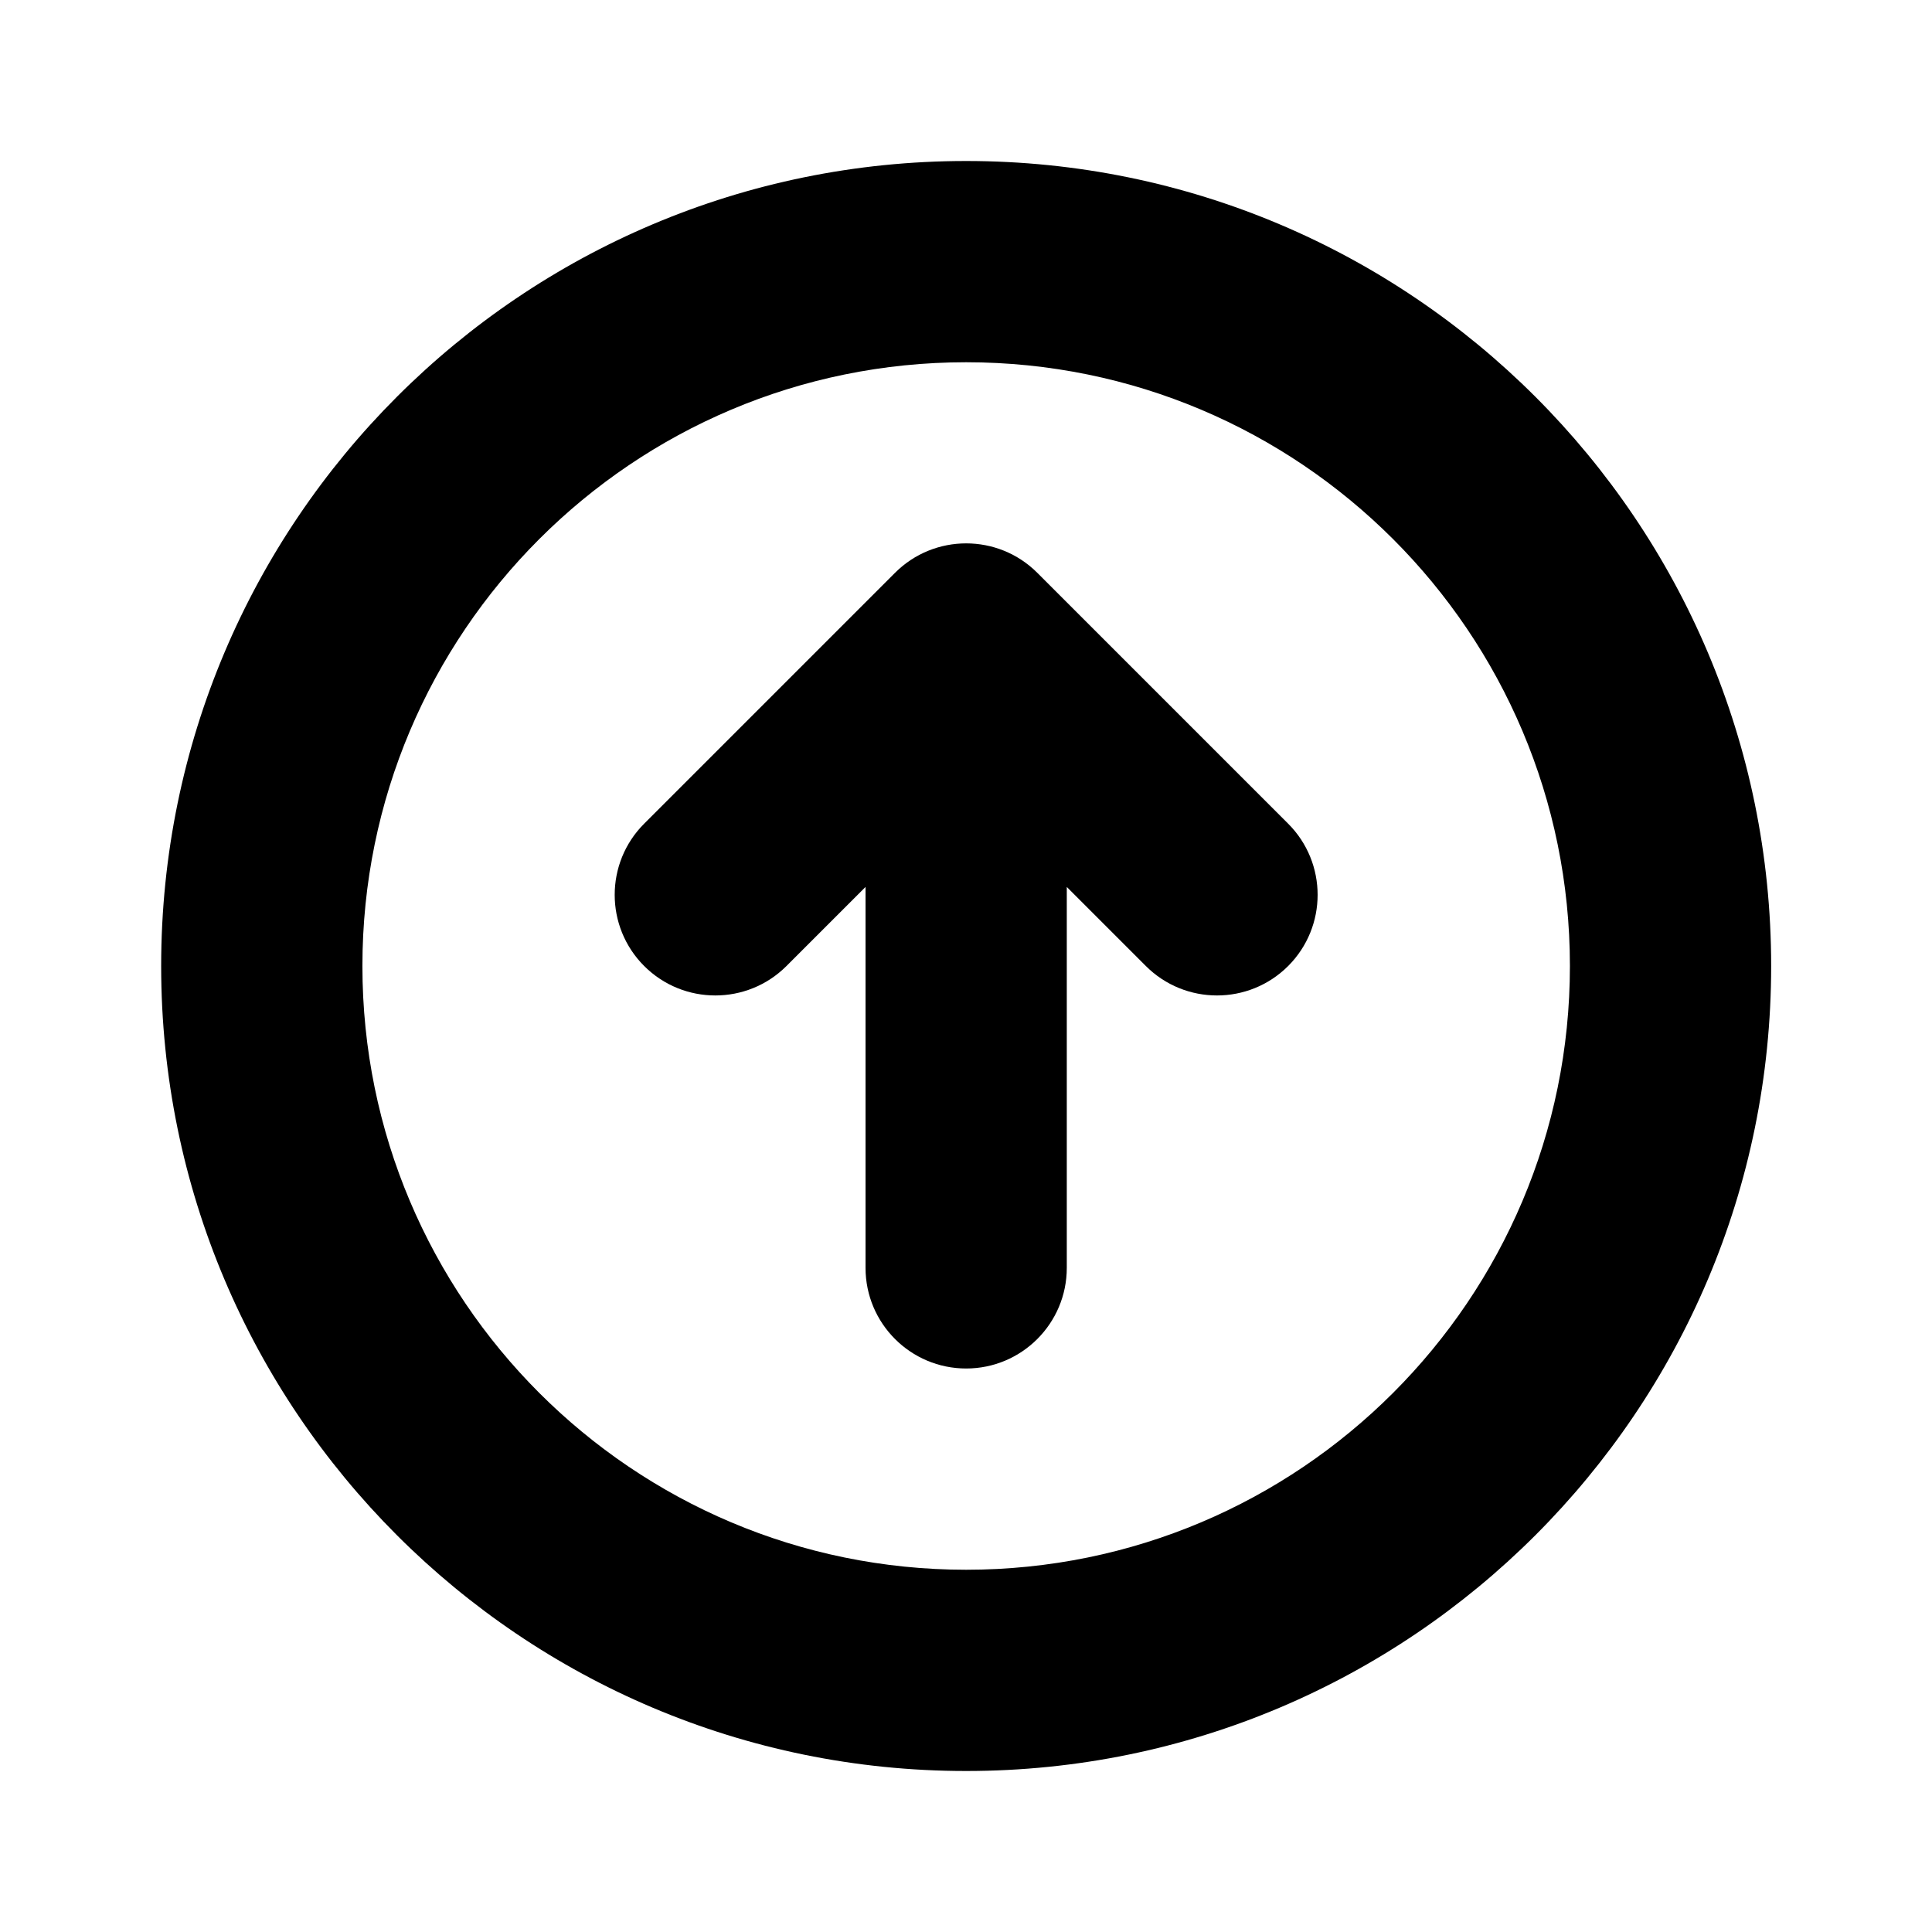
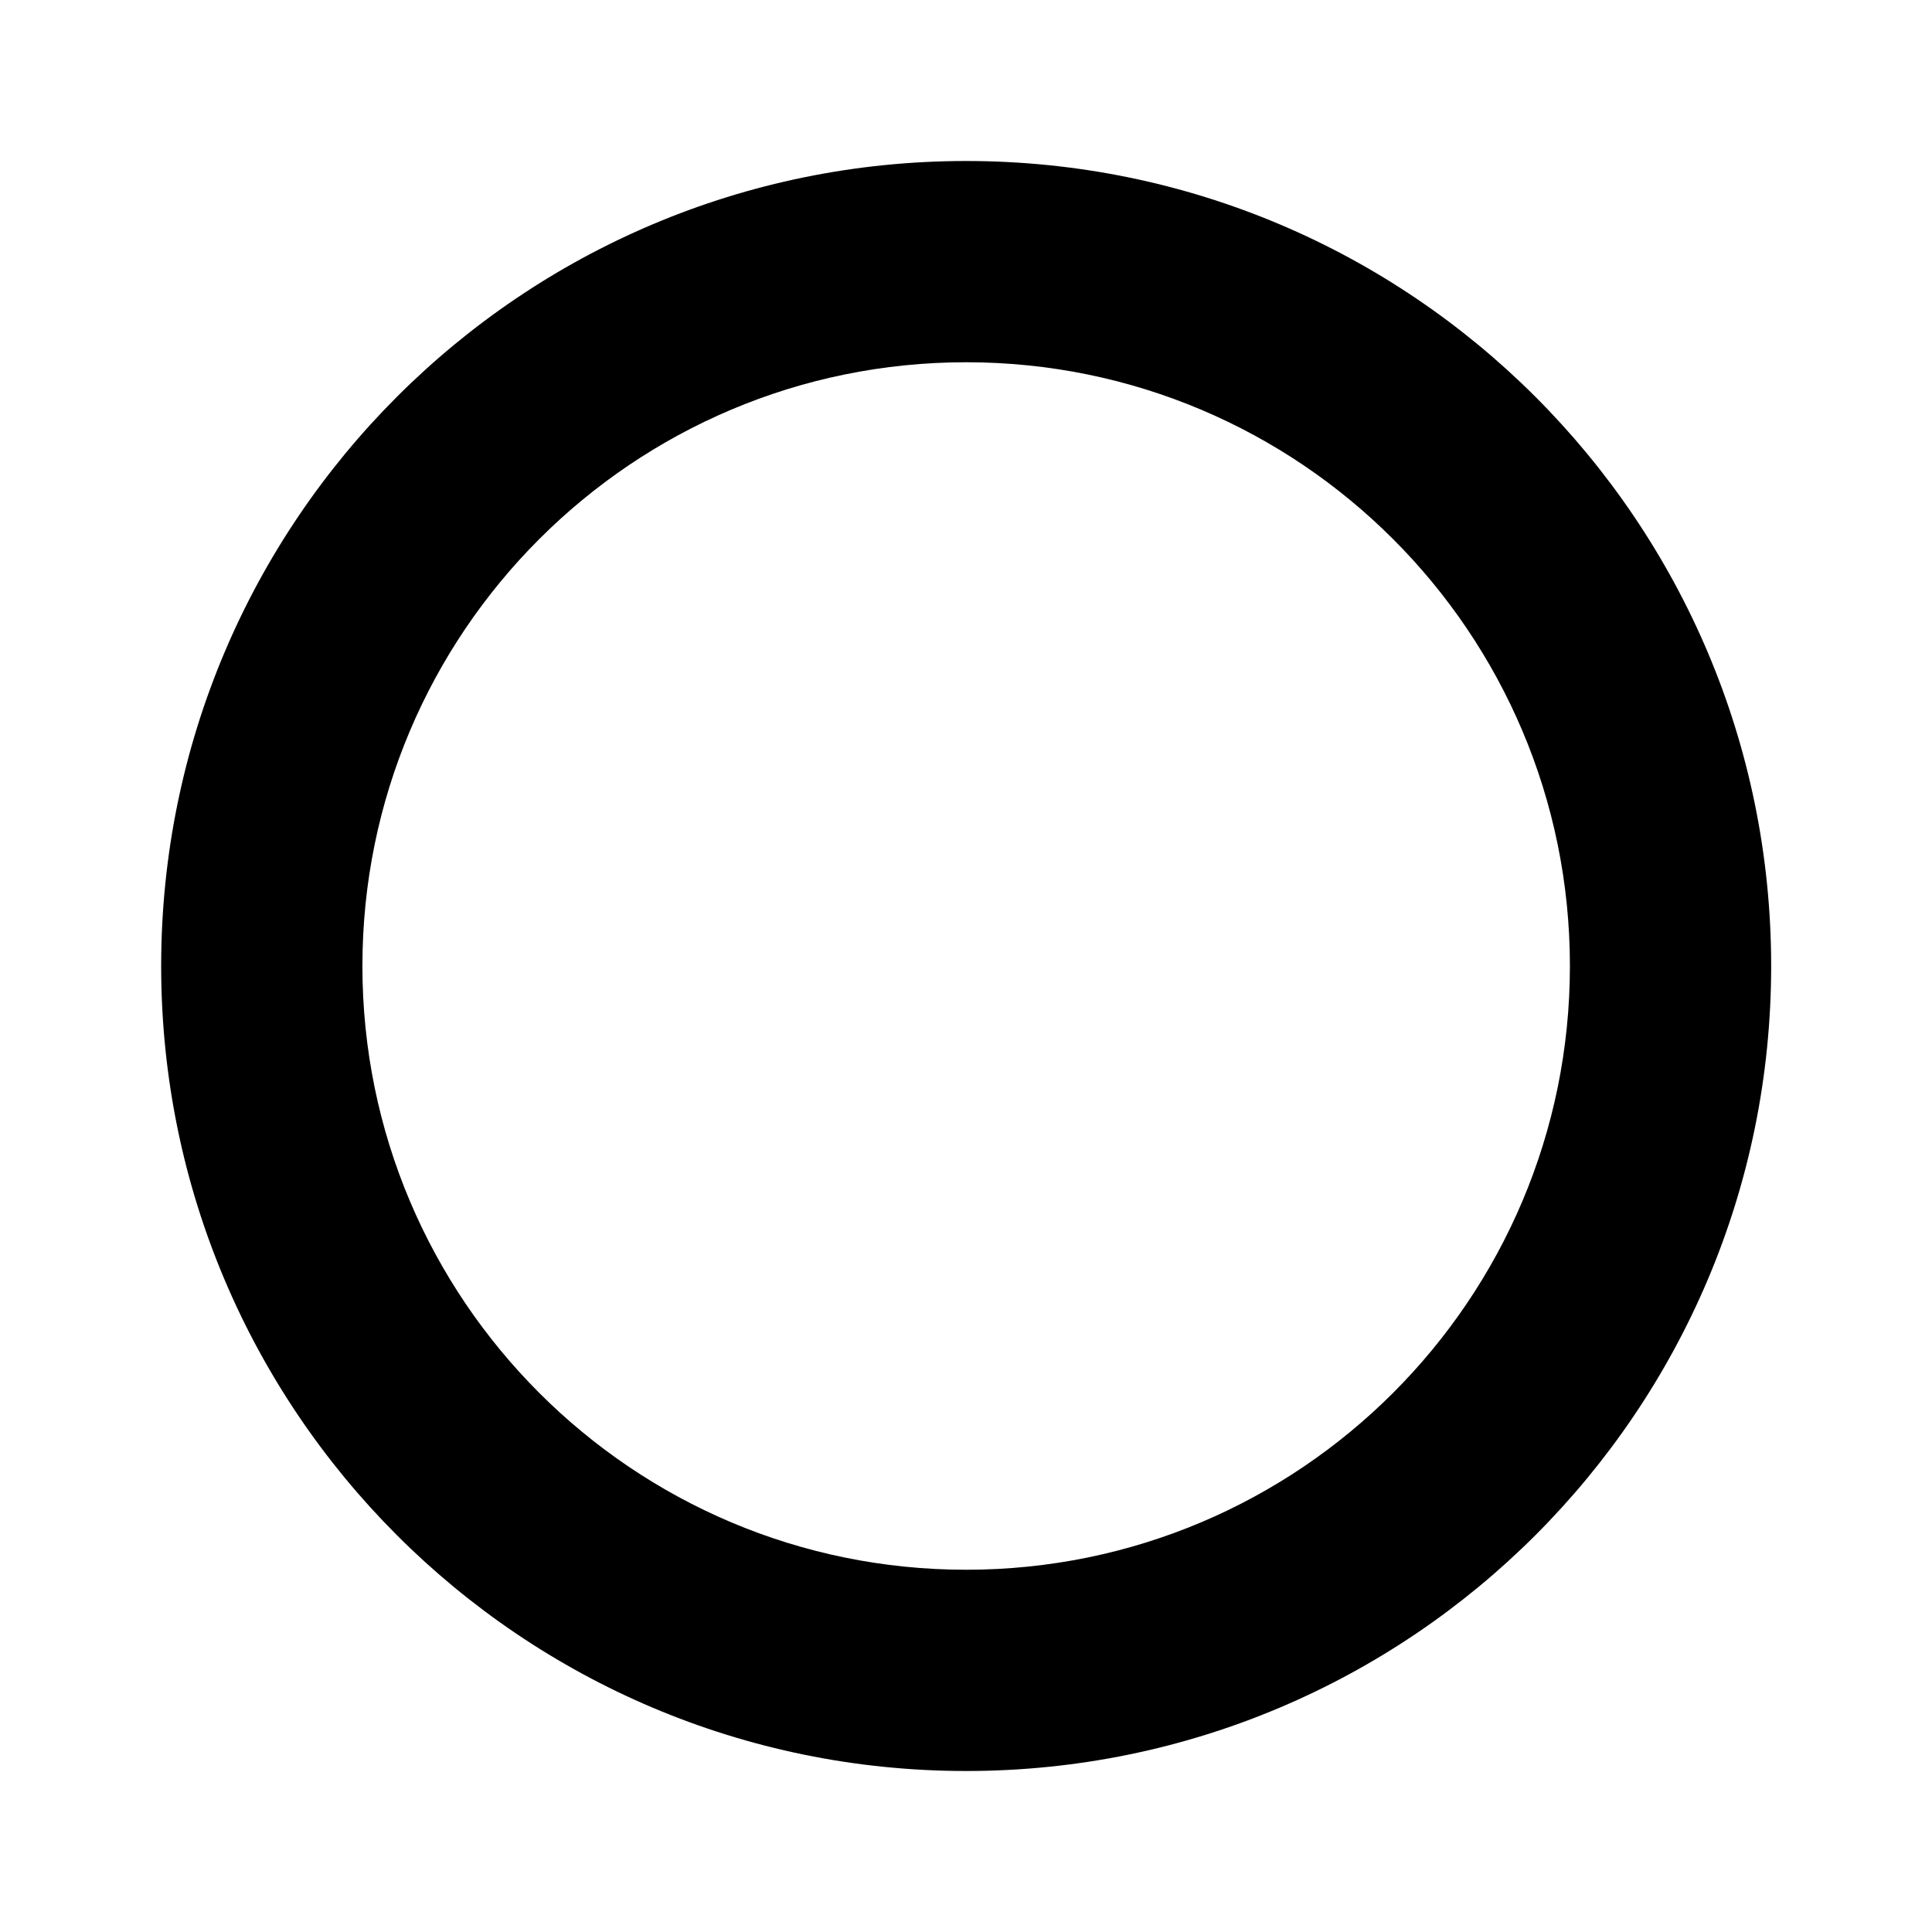
<svg xmlns="http://www.w3.org/2000/svg" width="24" height="24" viewBox="0 0 24 24" fill="none">
-   <path d="M10.752 11.018L9.77 12C9.282 12.488 8.49 12.488 8.002 12C7.514 11.512 7.514 10.72 8.002 10.232L11.118 7.116C11.606 6.628 12.398 6.628 12.886 7.116L16.002 10.232C16.49 10.72 16.49 11.512 16.002 12C15.514 12.488 14.722 12.488 14.234 12L13.252 11.018V15.75C13.252 16.44 12.692 17 12.002 17C11.312 17 10.752 16.44 10.752 15.75V11.018Z" fill="black" />
  <path fill-rule="evenodd" clip-rule="evenodd" d="M12.002 2C17.525 2 22.002 6.477 22.002 12C22.002 17.523 17.525 22 12.002 22C6.479 22 2.002 17.523 2.002 12C2.002 6.477 6.479 2 12.002 2ZM4.502 12C4.502 7.858 7.86 4.5 12.002 4.5C16.144 4.5 19.502 7.858 19.502 12C19.502 16.142 16.144 19.5 12.002 19.5C7.86 19.5 4.502 16.142 4.502 12Z" fill="black" />
</svg>